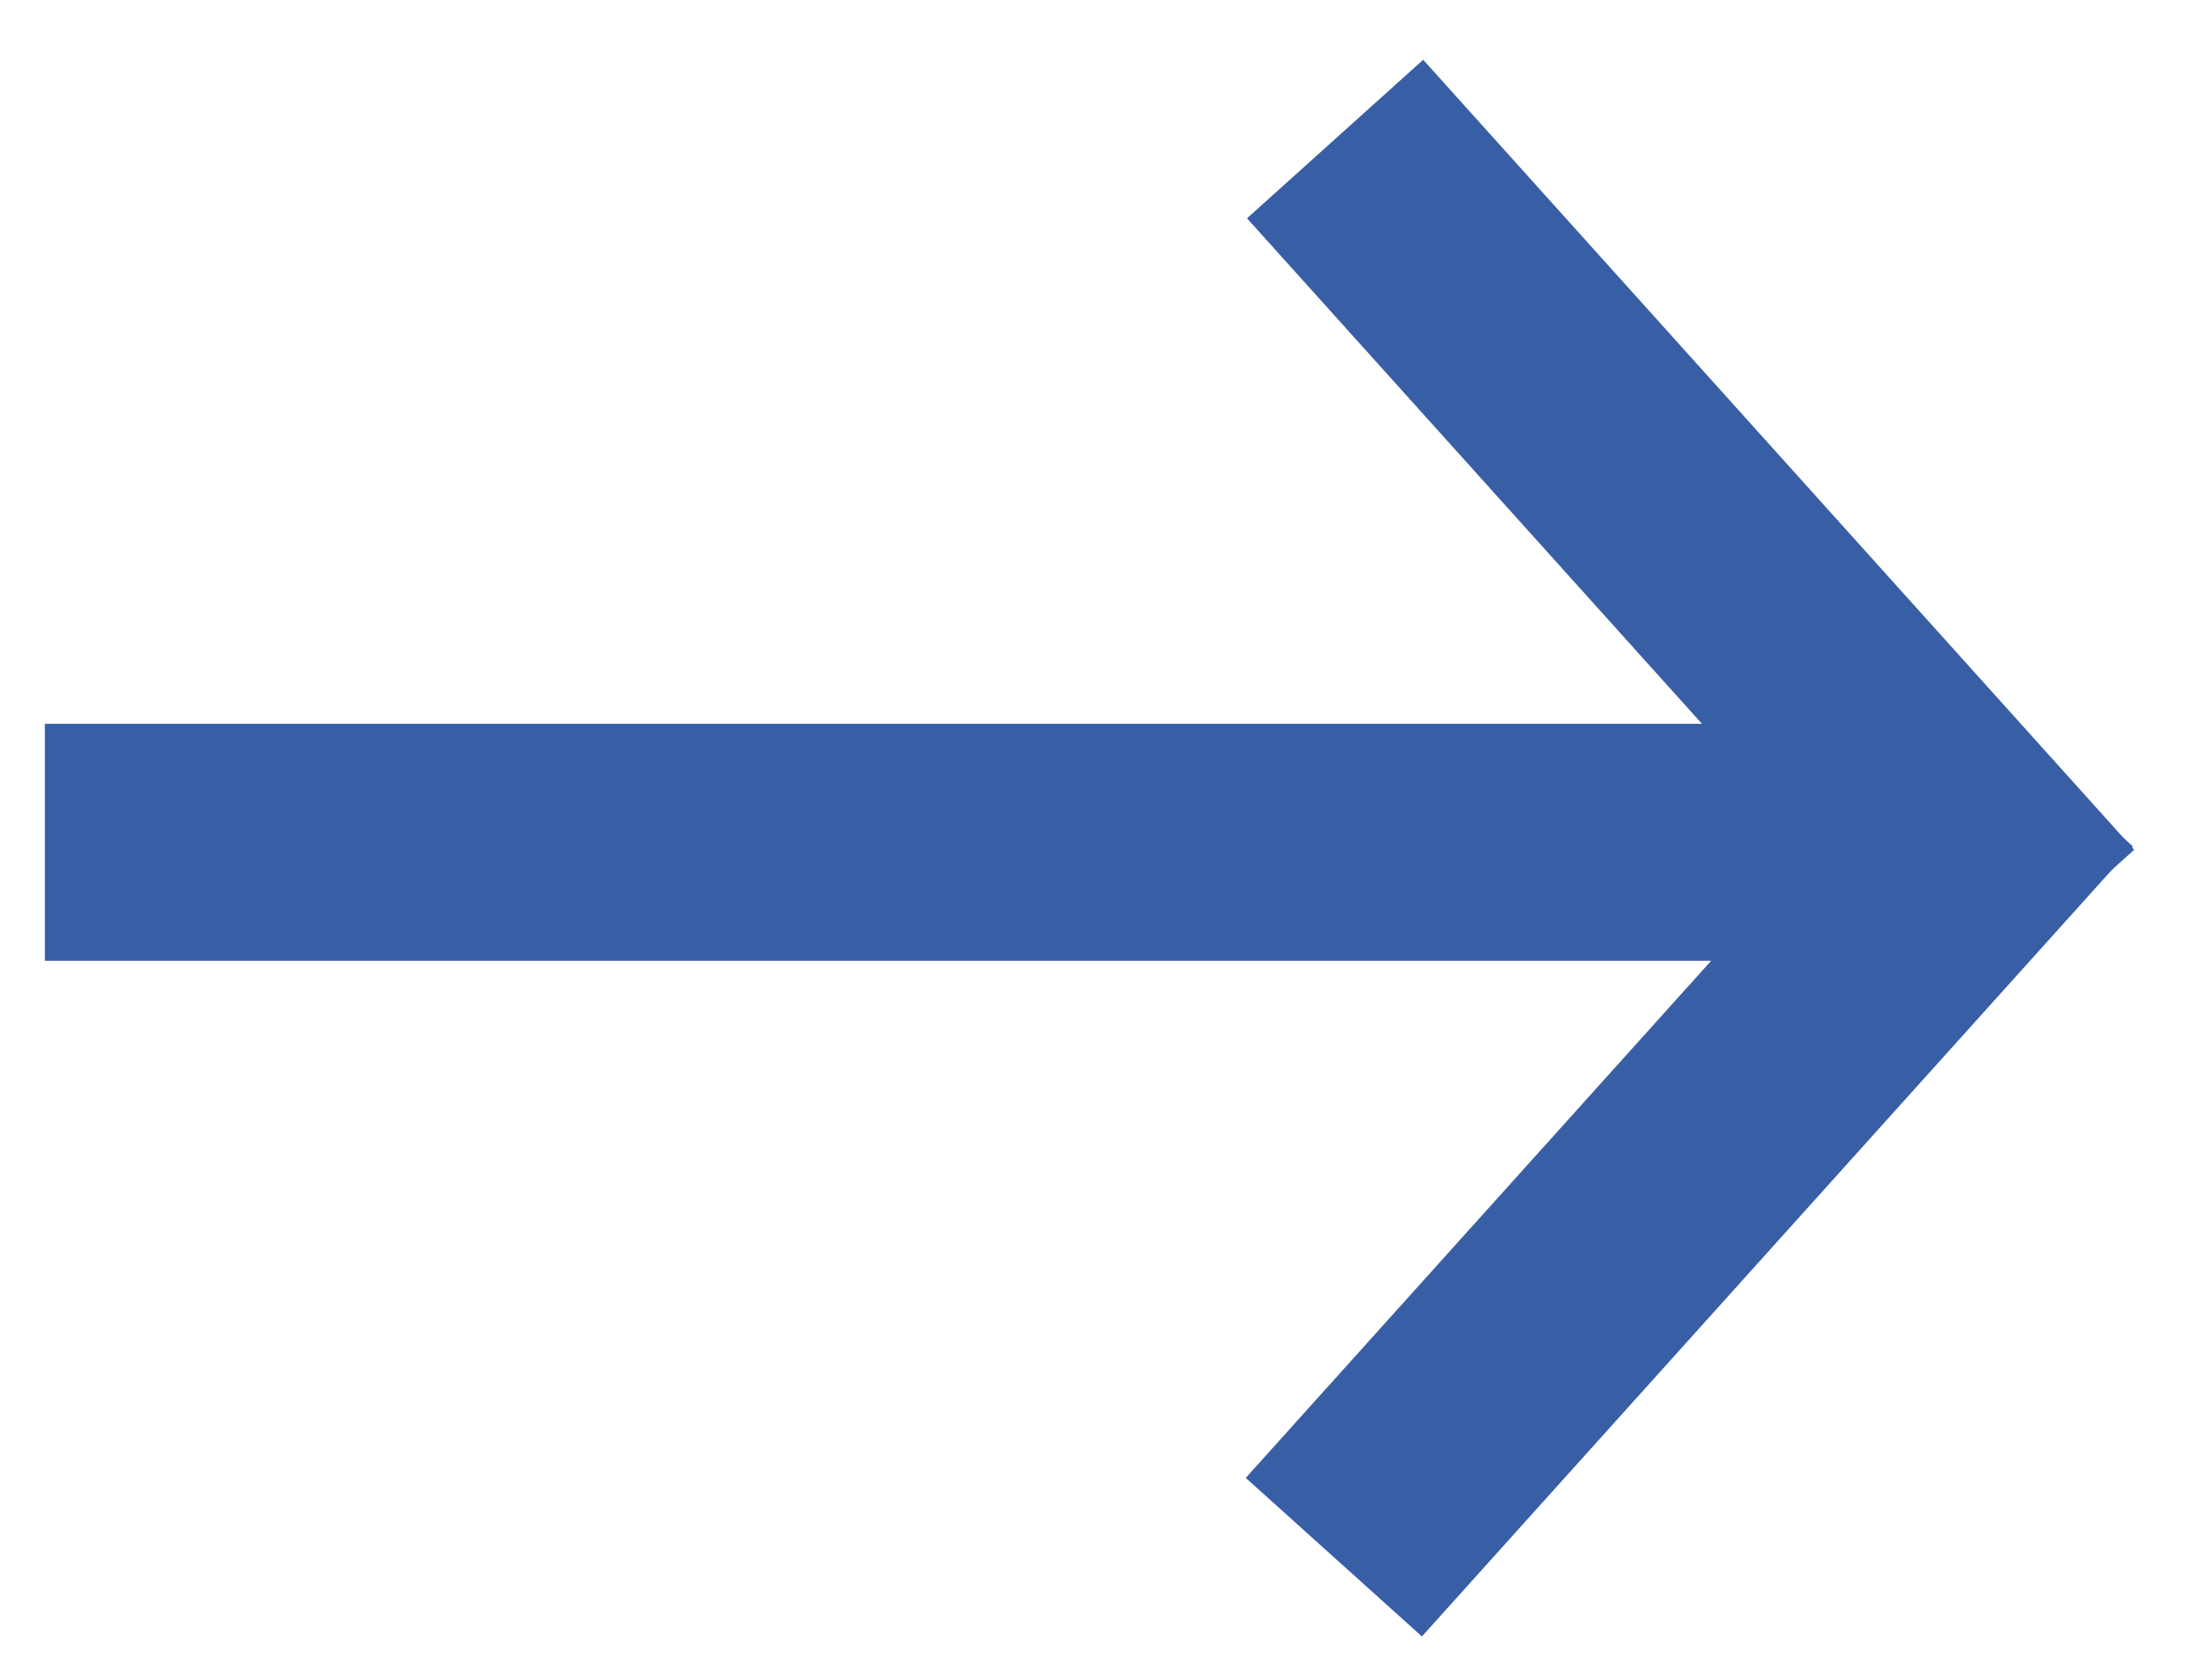
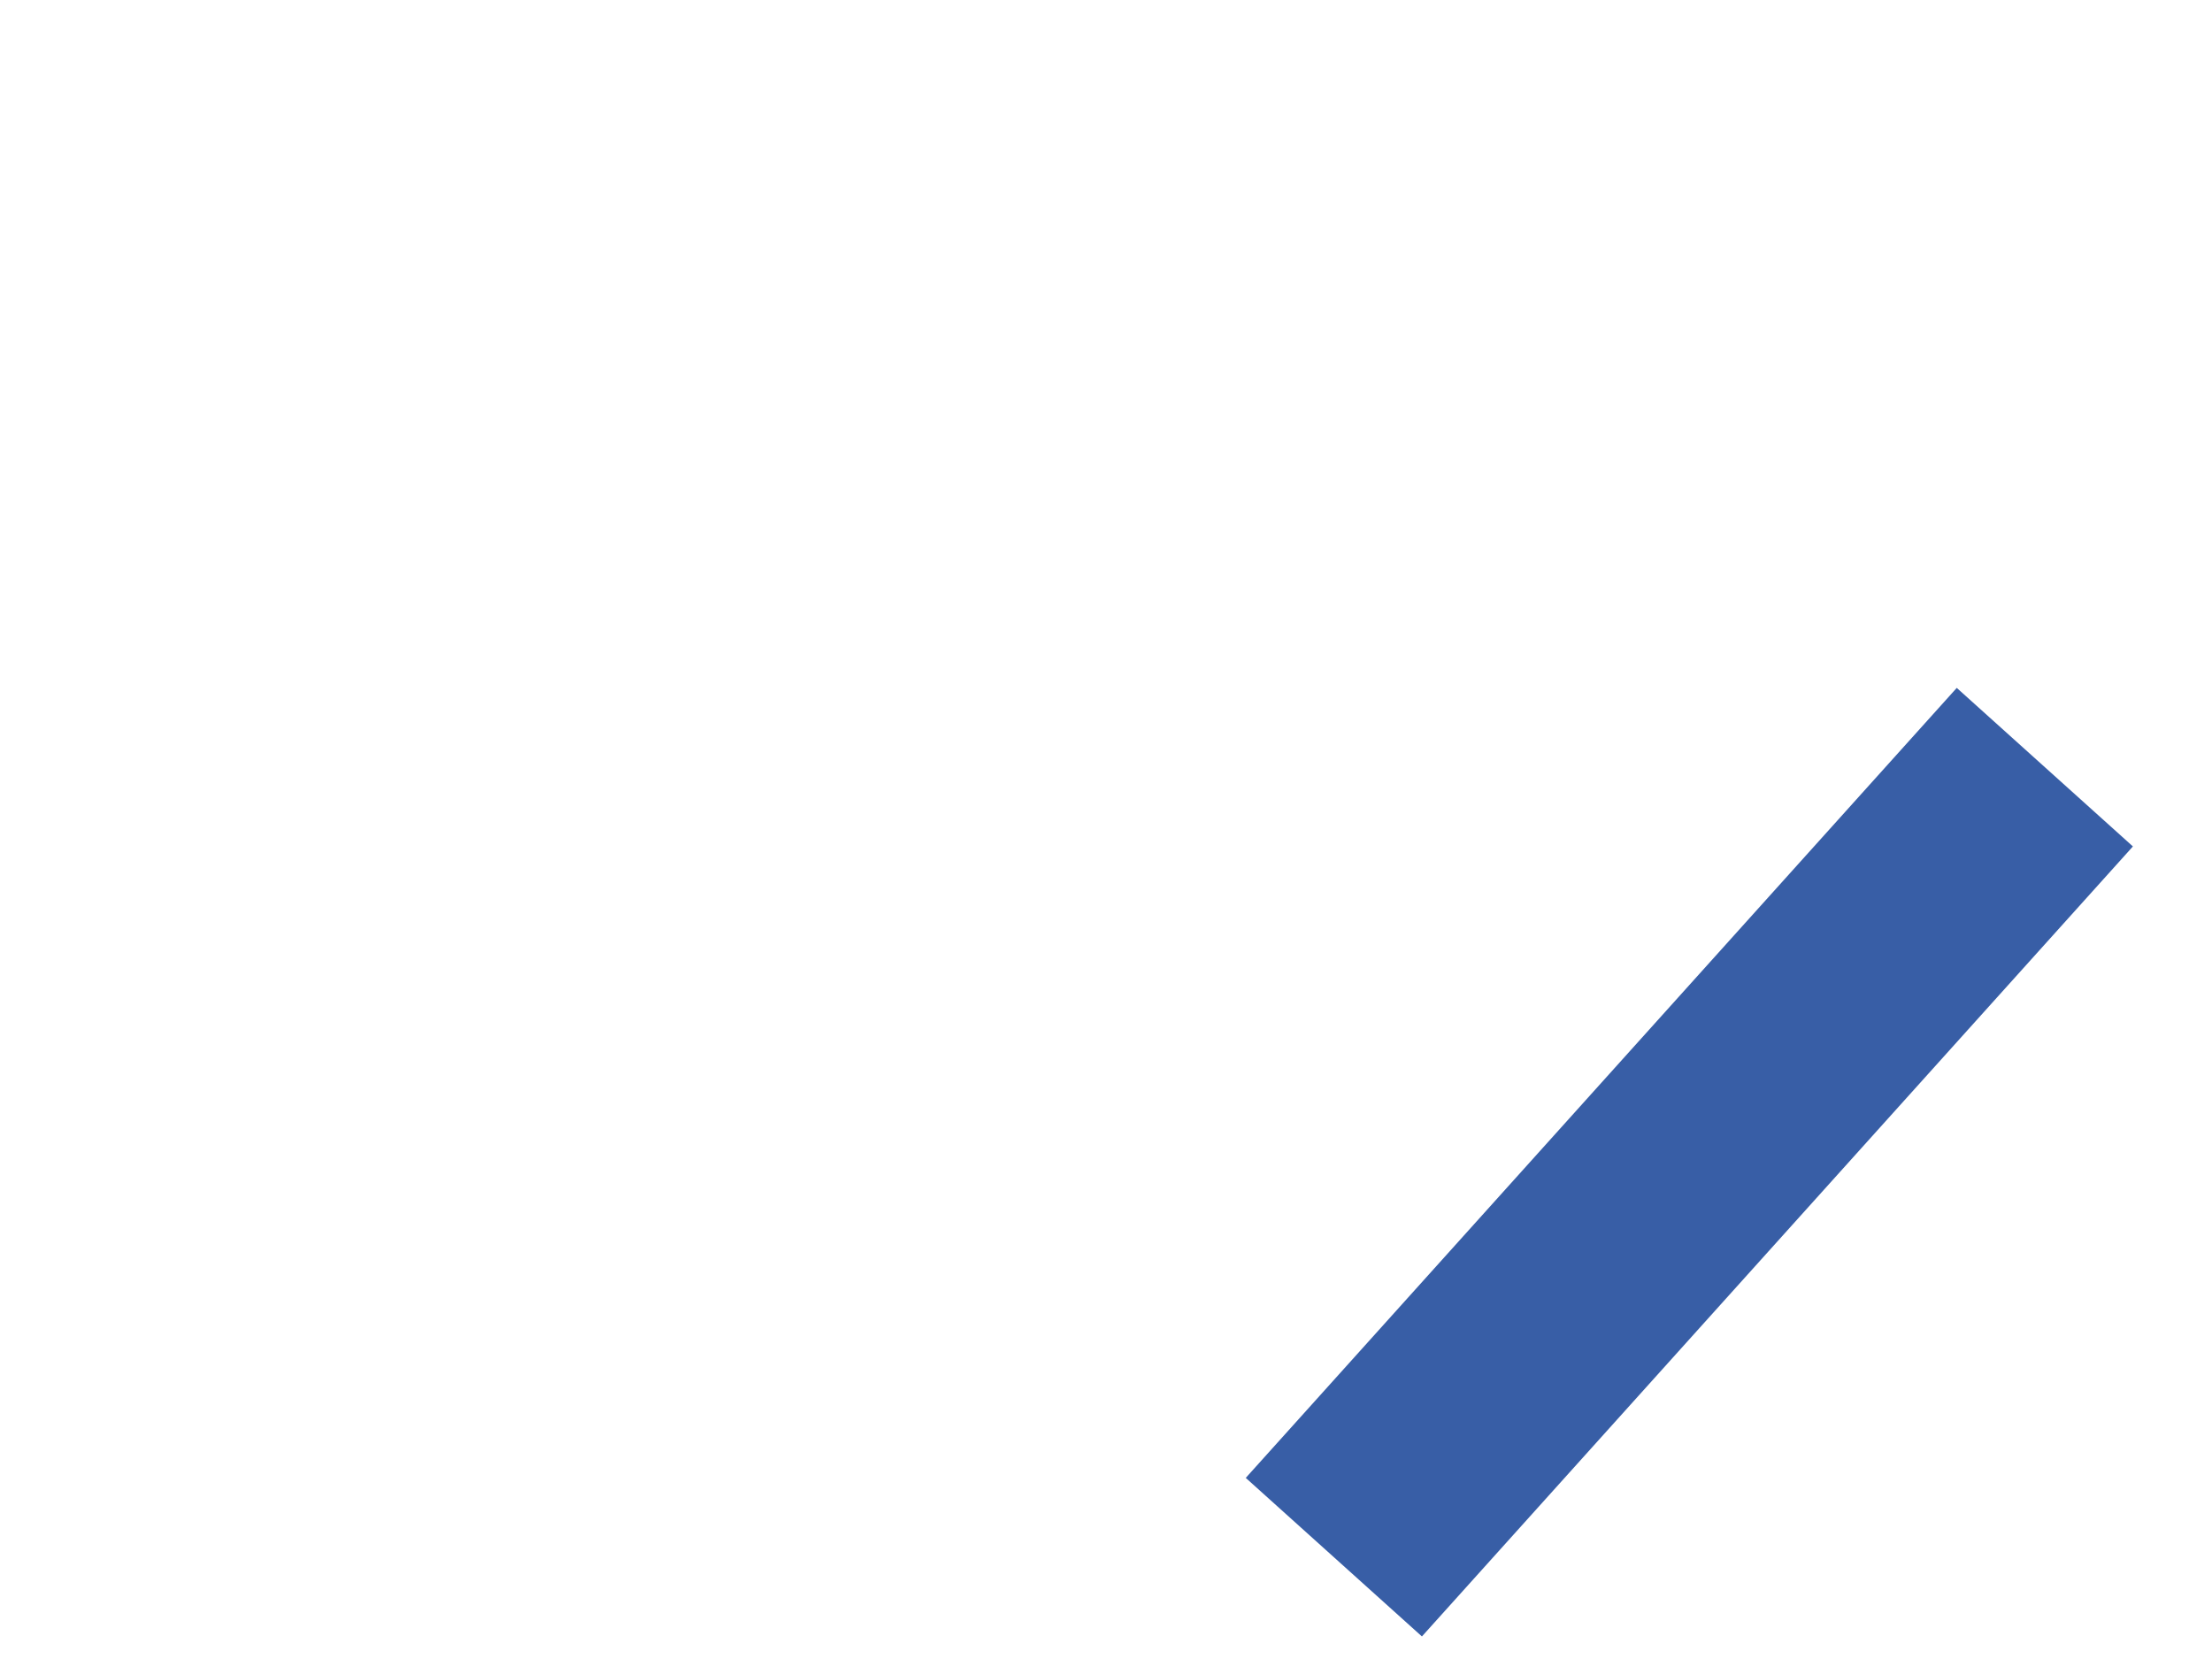
<svg xmlns="http://www.w3.org/2000/svg" width="28" height="21" viewBox="0 0 28 21" fill="none">
-   <path d="M0.568 10.662H25.568" stroke="#385EA6" stroke-width="3" stroke-linejoin="round" />
  <path d="M16.884 19.711L25.884 9.711" stroke="#385EA6" stroke-width="3" />
-   <path d="M25.9 11.76L16.9 1.76" stroke="#385EA6" stroke-width="3" />
</svg>